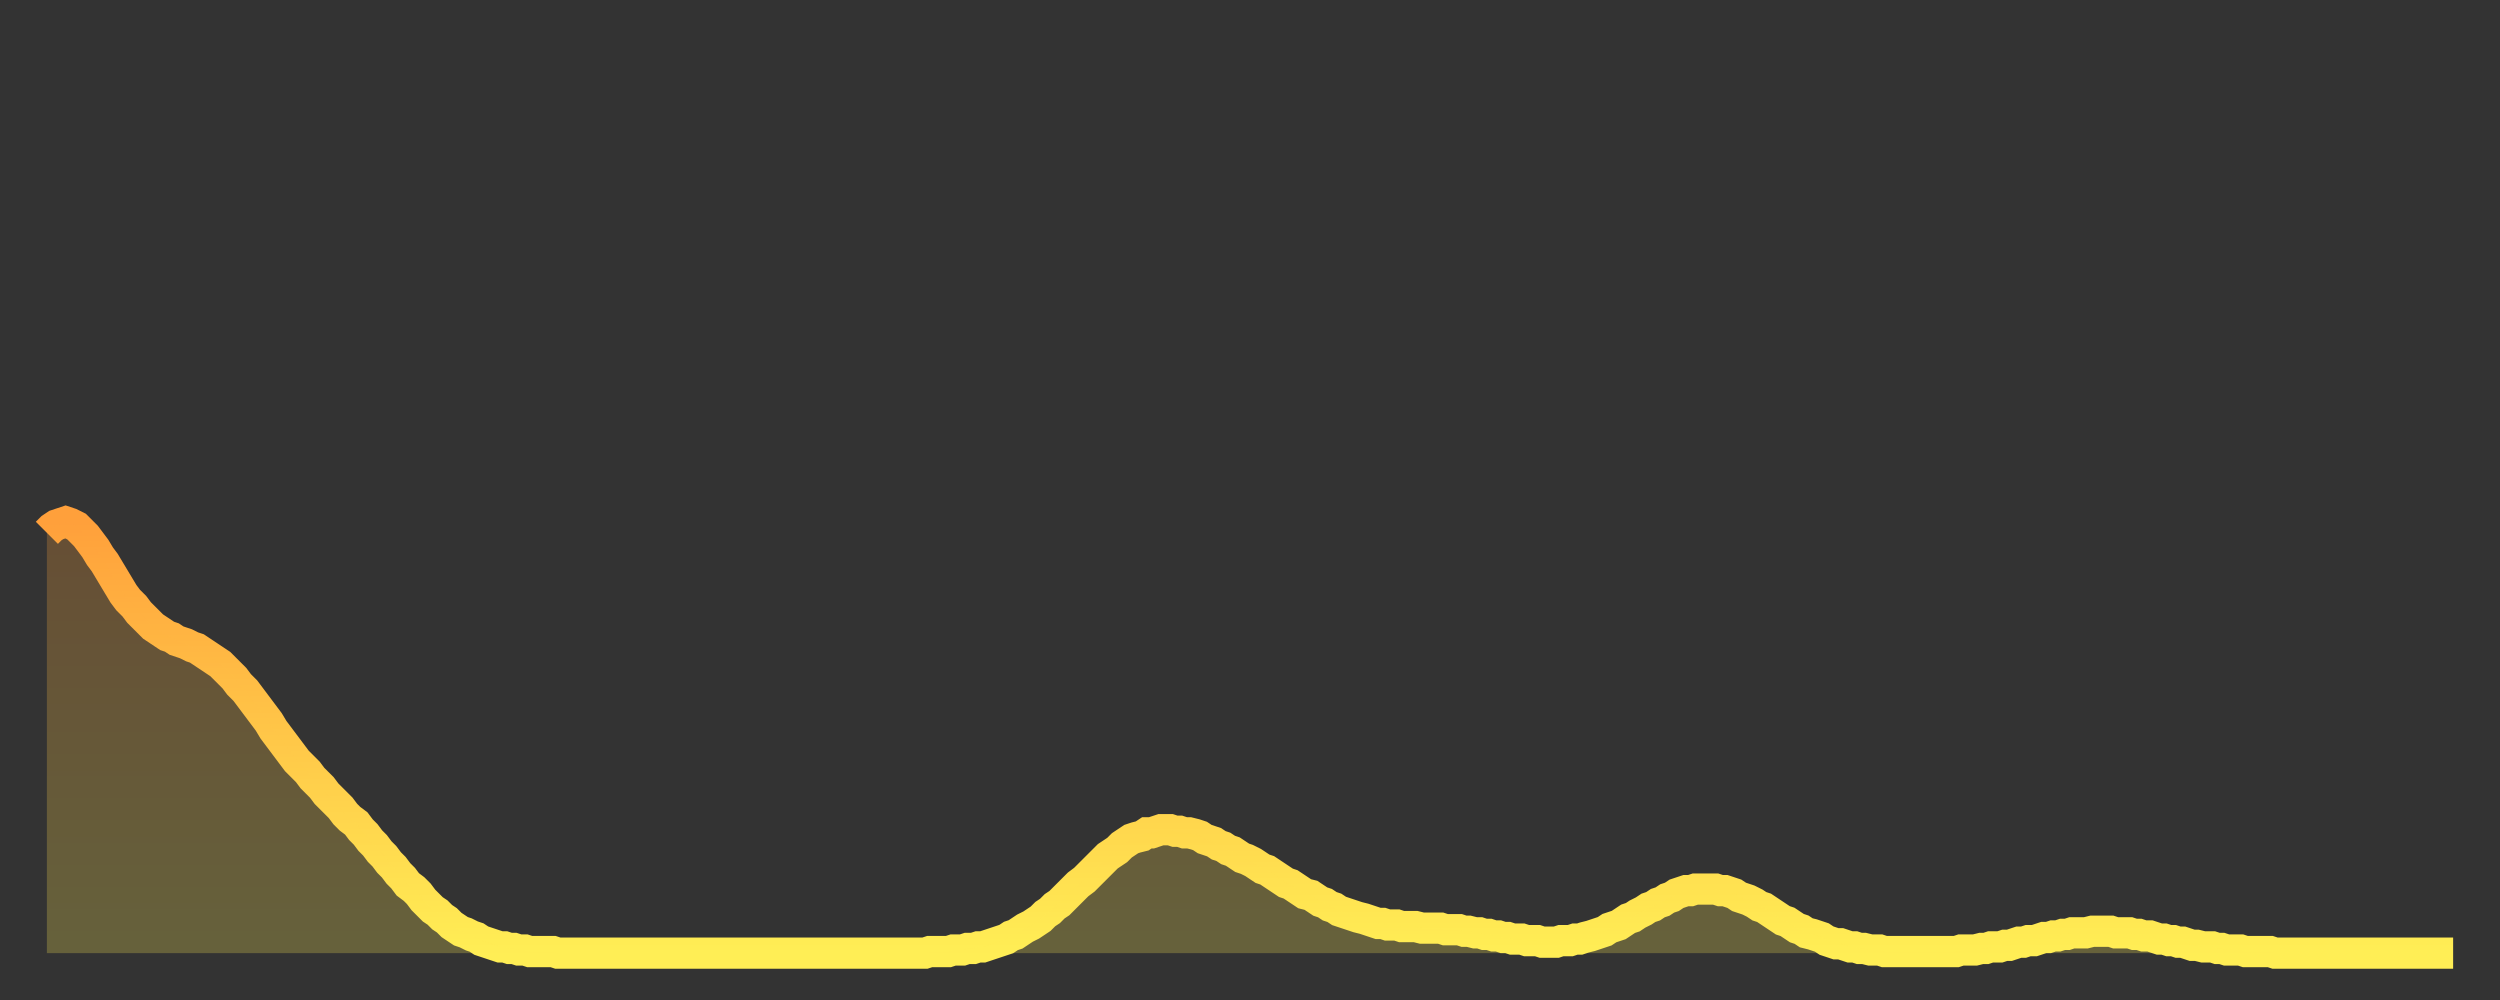
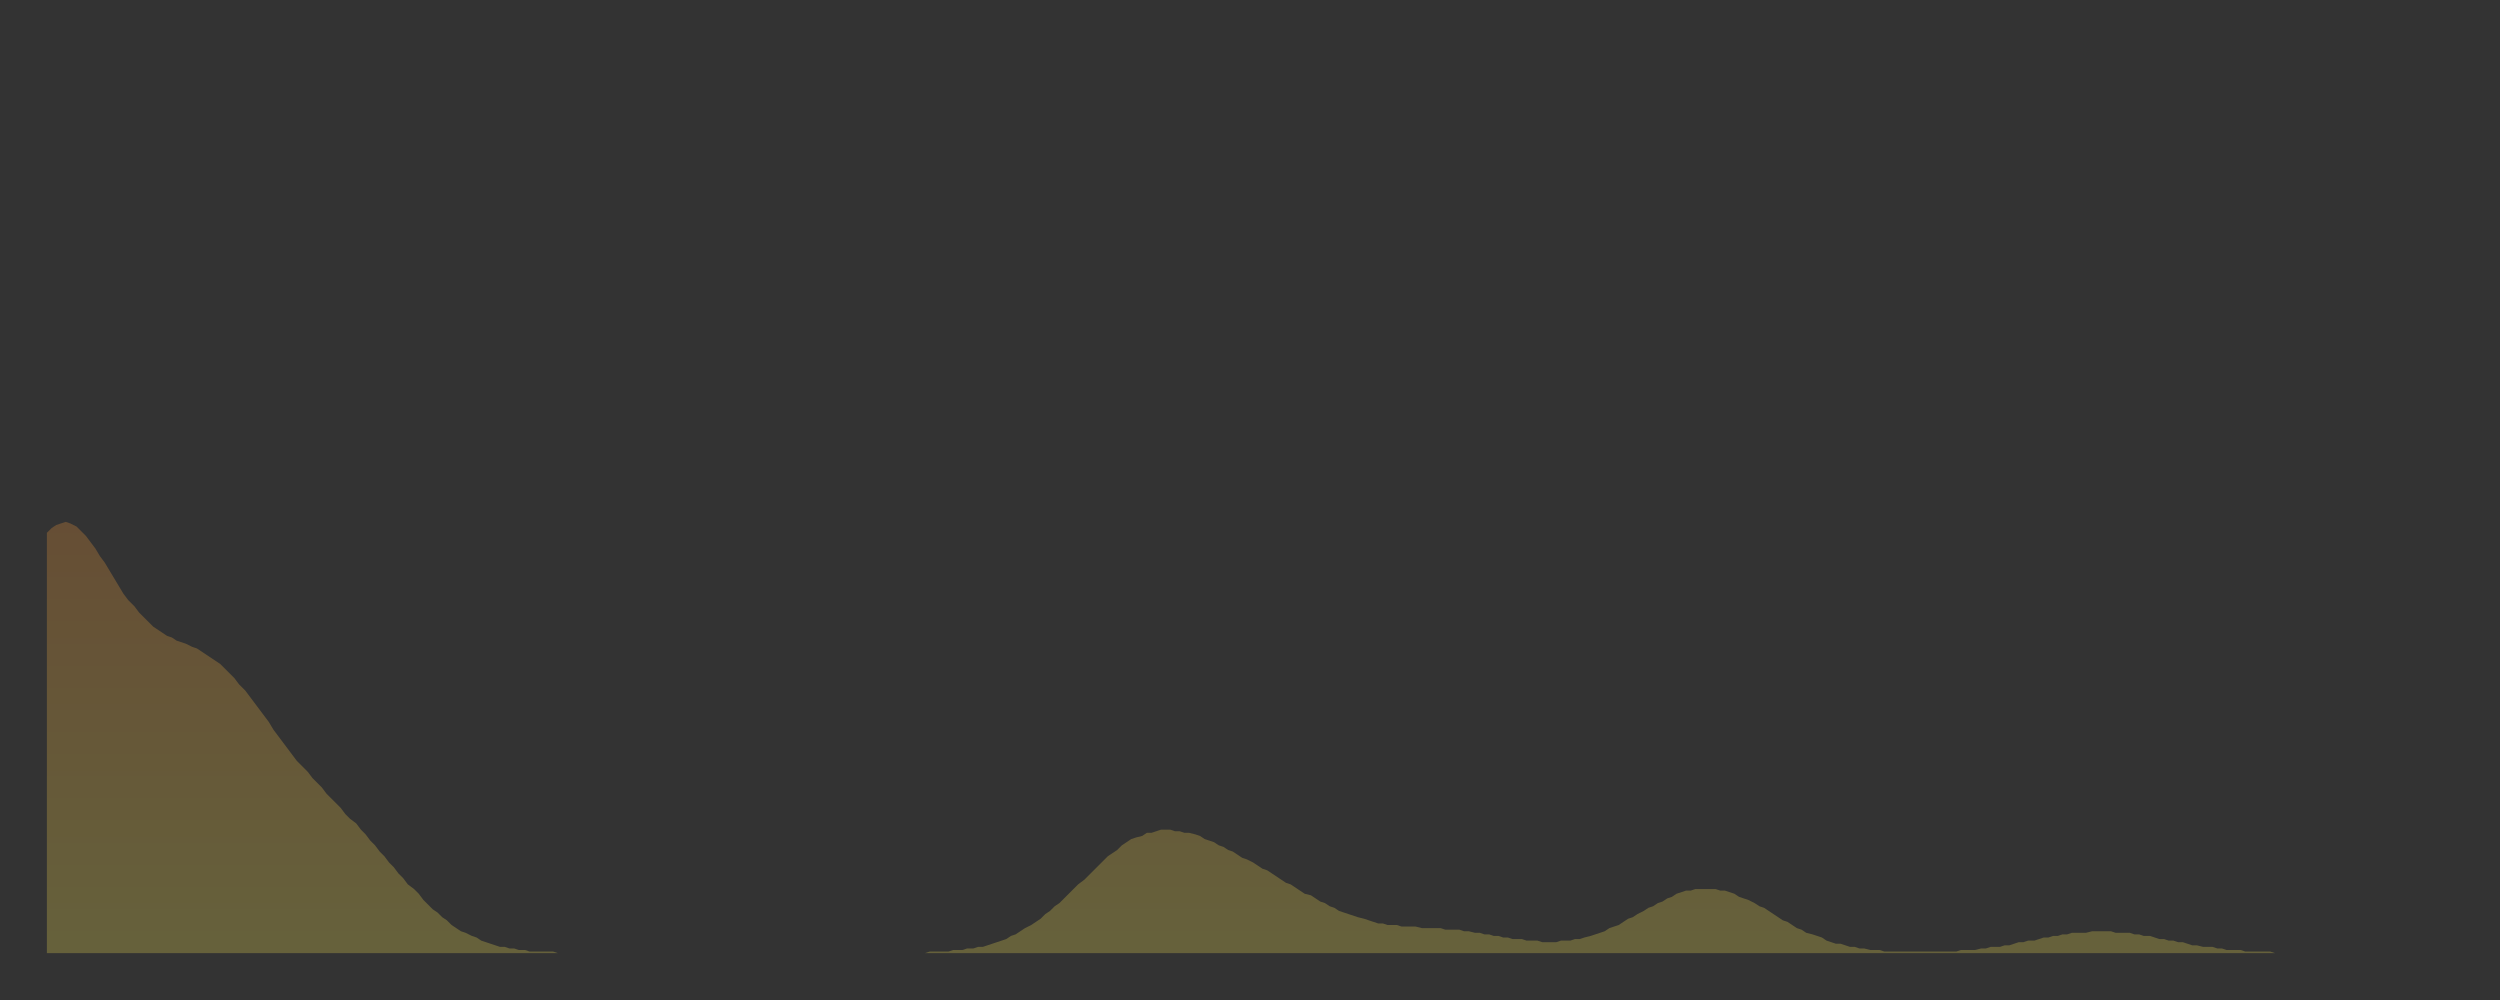
<svg xmlns="http://www.w3.org/2000/svg" baseProfile="full" height="64" version="1.1" width="160">
  <rect width="100%" height="100%" fill="#333333" stroke="none" />
  <defs>
    <linearGradient id="id3913526" x1="0" x2="0" y1="0" y2="1">
      <stop offset="0%" stop-color="#ffa03b" />
      <stop offset="50%" stop-color="#ffc748" />
      <stop offset="100%" stop-color="#ffee55" />
    </linearGradient>
  </defs>
  <g transform="translate(3,3)">
    <g>
-       <path d="M 0.0 31.1 0.3 30.8 0.6 30.6 0.9 30.5 1.2 30.4 1.5 30.5 1.9 30.7 2.2 31.0 2.5 31.3 2.8 31.7 3.1 32.1 3.4 32.6 3.7 33.0 4.0 33.5 4.3 34.0 4.6 34.5 4.9 35.0 5.2 35.4 5.6 35.8 5.9 36.2 6.2 36.5 6.5 36.8 6.8 37.1 7.1 37.3 7.4 37.5 7.7 37.7 8.0 37.8 8.3 38.0 8.6 38.1 8.9 38.2 9.3 38.4 9.6 38.5 9.9 38.7 10.2 38.9 10.5 39.1 10.8 39.3 11.1 39.5 11.4 39.8 11.7 40.1 12.0 40.4 12.3 40.8 12.7 41.2 13.0 41.6 13.3 42.0 13.6 42.4 13.9 42.8 14.2 43.2 14.5 43.7 14.8 44.1 15.1 44.5 15.4 44.9 15.7 45.3 16.0 45.7 16.4 46.1 16.7 46.4 17.0 46.8 17.3 47.1 17.6 47.4 17.9 47.8 18.2 48.1 18.5 48.4 18.8 48.7 19.1 49.1 19.4 49.4 19.8 49.7 20.1 50.1 20.4 50.4 20.7 50.8 21.0 51.1 21.3 51.5 21.6 51.8 21.9 52.2 22.2 52.5 22.5 52.9 22.8 53.2 23.1 53.6 23.5 53.9 23.8 54.2 24.1 54.6 24.4 54.9 24.7 55.2 25.0 55.4 25.3 55.7 25.6 55.9 25.9 56.2 26.2 56.4 26.5 56.6 26.8 56.7 27.2 56.9 27.5 57.0 27.8 57.2 28.1 57.3 28.4 57.4 28.7 57.5 29.0 57.6 29.3 57.6 29.6 57.7 29.9 57.7 30.2 57.8 30.6 57.8 30.9 57.9 31.2 57.9 31.5 57.9 31.8 57.9 32.1 57.9 32.4 57.9 32.7 58.0 33.0 58.0 33.3 58.0 33.6 58.0 33.9 58.0 34.3 58.0 34.6 58.0 34.9 58.0 35.2 58.0 35.5 58.0 35.8 58.0 36.1 58.0 36.4 58.0 36.7 58.0 37.0 58.0 37.3 58.0 37.7 58.0 38.0 58.0 38.3 58.0 38.6 58.0 38.9 58.0 39.2 58.0 39.5 58.0 39.8 58.0 40.1 58.0 40.4 58.0 40.7 58.0 41.0 58.0 41.4 58.0 41.7 58.0 42.0 58.0 42.3 58.0 42.6 58.0 42.9 58.0 43.2 58.0 43.5 58.0 43.8 58.0 44.1 58.0 44.4 58.0 44.7 58.0 45.1 58.0 45.4 58.0 45.7 58.0 46.0 58.0 46.3 58.0 46.6 58.0 46.9 58.0 47.2 58.0 47.5 58.0 47.8 58.0 48.1 58.0 48.5 58.0 48.8 58.0 49.1 58.0 49.4 58.0 49.7 58.0 50.0 58.0 50.3 58.0 50.6 58.0 50.9 58.0 51.2 58.0 51.5 58.0 51.8 58.0 52.2 58.0 52.5 58.0 52.8 58.0 53.1 58.0 53.4 58.0 53.7 58.0 54.0 58.0 54.3 58.0 54.6 58.0 54.9 58.0 55.2 58.0 55.6 58.0 55.9 58.0 56.2 58.0 56.5 57.9 56.8 57.9 57.1 57.9 57.4 57.9 57.7 57.9 58.0 57.8 58.3 57.8 58.6 57.8 58.9 57.7 59.3 57.7 59.6 57.6 59.9 57.6 60.2 57.5 60.5 57.4 60.8 57.3 61.1 57.2 61.4 57.1 61.7 56.9 62.0 56.8 62.3 56.6 62.6 56.4 63.0 56.2 63.3 56.0 63.6 55.8 63.9 55.5 64.2 55.3 64.5 55.0 64.8 54.8 65.1 54.5 65.4 54.2 65.7 53.9 66.0 53.6 66.4 53.3 66.7 53.0 67.0 52.7 67.3 52.4 67.6 52.1 67.9 51.8 68.2 51.6 68.5 51.4 68.8 51.1 69.1 50.9 69.4 50.7 69.7 50.6 70.1 50.5 70.4 50.3 70.7 50.3 71.0 50.2 71.3 50.1 71.6 50.1 71.9 50.1 72.2 50.2 72.5 50.2 72.8 50.3 73.1 50.3 73.5 50.4 73.8 50.5 74.1 50.7 74.4 50.8 74.7 50.9 75.0 51.1 75.3 51.2 75.6 51.4 75.9 51.5 76.2 51.7 76.5 51.9 76.8 52.0 77.2 52.2 77.5 52.4 77.8 52.6 78.1 52.7 78.4 52.9 78.7 53.1 79.0 53.3 79.3 53.5 79.6 53.6 79.9 53.8 80.2 54.0 80.5 54.2 80.9 54.3 81.2 54.5 81.5 54.7 81.8 54.8 82.1 55.0 82.4 55.1 82.7 55.3 83.0 55.4 83.3 55.5 83.6 55.6 83.9 55.7 84.3 55.8 84.6 55.9 84.9 56.0 85.2 56.1 85.5 56.1 85.8 56.2 86.1 56.2 86.4 56.2 86.7 56.3 87.0 56.3 87.3 56.3 87.6 56.3 88.0 56.4 88.3 56.4 88.6 56.4 88.9 56.4 89.2 56.4 89.5 56.5 89.8 56.5 90.1 56.5 90.4 56.5 90.7 56.6 91.0 56.6 91.4 56.7 91.7 56.7 92.0 56.8 92.3 56.8 92.6 56.9 92.9 56.9 93.2 57.0 93.5 57.0 93.8 57.1 94.1 57.1 94.4 57.1 94.7 57.2 95.1 57.2 95.4 57.2 95.7 57.3 96.0 57.3 96.3 57.3 96.6 57.3 96.9 57.2 97.2 57.2 97.5 57.2 97.8 57.1 98.1 57.1 98.4 57.0 98.8 56.9 99.1 56.8 99.4 56.7 99.7 56.6 100.0 56.4 100.3 56.3 100.6 56.2 100.9 56.0 101.2 55.8 101.5 55.7 101.8 55.5 102.2 55.3 102.5 55.1 102.8 55.0 103.1 54.8 103.4 54.7 103.7 54.5 104.0 54.4 104.3 54.2 104.6 54.1 104.9 54.0 105.2 54.0 105.5 53.9 105.9 53.9 106.2 53.9 106.5 53.9 106.8 53.9 107.1 54.0 107.4 54.0 107.7 54.1 108.0 54.2 108.3 54.4 108.6 54.5 108.9 54.6 109.3 54.8 109.6 55.0 109.9 55.1 110.2 55.3 110.5 55.5 110.8 55.7 111.1 55.9 111.4 56.0 111.7 56.2 112.0 56.4 112.3 56.5 112.6 56.7 113.0 56.8 113.3 56.9 113.6 57.0 113.9 57.2 114.2 57.3 114.5 57.4 114.8 57.4 115.1 57.5 115.4 57.6 115.7 57.6 116.0 57.7 116.3 57.7 116.7 57.8 117.0 57.8 117.3 57.8 117.6 57.9 117.9 57.9 118.2 57.9 118.5 57.9 118.8 57.9 119.1 57.9 119.4 57.9 119.7 57.9 120.1 57.9 120.4 57.9 120.7 57.9 121.0 57.9 121.3 57.9 121.6 57.9 121.9 57.9 122.2 57.9 122.5 57.8 122.8 57.8 123.1 57.8 123.4 57.8 123.8 57.7 124.1 57.7 124.4 57.6 124.7 57.6 125.0 57.6 125.3 57.5 125.6 57.5 125.9 57.4 126.2 57.3 126.5 57.3 126.8 57.2 127.2 57.2 127.5 57.1 127.8 57.0 128.1 57.0 128.4 56.9 128.7 56.9 129.0 56.8 129.3 56.8 129.6 56.7 129.9 56.7 130.2 56.7 130.5 56.7 130.9 56.6 131.2 56.6 131.5 56.6 131.8 56.6 132.1 56.6 132.4 56.7 132.7 56.7 133.0 56.7 133.3 56.7 133.6 56.8 133.9 56.8 134.2 56.9 134.6 56.9 134.9 57.0 135.2 57.1 135.5 57.1 135.8 57.2 136.1 57.2 136.4 57.3 136.7 57.3 137.0 57.4 137.3 57.5 137.6 57.5 138.0 57.6 138.3 57.6 138.6 57.6 138.9 57.7 139.2 57.7 139.5 57.8 139.8 57.8 140.1 57.8 140.4 57.8 140.7 57.9 141.0 57.9 141.3 57.9 141.7 57.9 142.0 57.9 142.3 57.9 142.6 58.0 142.9 58.0 143.2 58.0 143.5 58.0 143.8 58.0 144.1 58.0 144.4 58.0 144.7 58.0 145.1 58.0 145.4 58.0 145.7 58.0 146.0 58.0 146.3 58.0 146.6 58.0 146.9 58.0 147.2 58.0 147.5 58.0 147.8 58.0 148.1 58.0 148.4 58.0 148.8 58.0 149.1 58.0 149.4 58.0 149.7 58.0 150.0 58.0 150.3 58.0 150.6 58.0 150.9 58.0 151.2 58.0 151.5 58.0 151.8 58.0 152.1 58.0 152.5 58.0 152.8 58.0 153.1 58.0 153.4 58.0 153.7 58.0 154.0 58.0" fill="none" id="graph-curve" opacity="1" stroke="url(#id3913526)" stroke-width="2" />
      <path d="M 0 58 L 0.0 31.1 0.3 30.8 0.6 30.6 0.9 30.5 1.2 30.4 1.5 30.5 1.9 30.7 2.2 31.0 2.5 31.3 2.8 31.7 3.1 32.1 3.4 32.6 3.7 33.0 4.0 33.5 4.3 34.0 4.6 34.5 4.9 35.0 5.2 35.4 5.6 35.8 5.9 36.2 6.2 36.5 6.5 36.8 6.8 37.1 7.1 37.3 7.4 37.5 7.7 37.7 8.0 37.8 8.3 38.0 8.6 38.1 8.9 38.2 9.3 38.4 9.6 38.5 9.9 38.7 10.2 38.9 10.5 39.1 10.8 39.3 11.1 39.5 11.4 39.8 11.7 40.1 12.0 40.4 12.3 40.8 12.7 41.2 13.0 41.6 13.3 42.0 13.6 42.4 13.9 42.8 14.2 43.2 14.5 43.7 14.8 44.1 15.1 44.5 15.4 44.9 15.7 45.3 16.0 45.7 16.4 46.1 16.7 46.4 17.0 46.8 17.3 47.1 17.6 47.4 17.9 47.8 18.2 48.1 18.5 48.4 18.8 48.7 19.1 49.1 19.4 49.4 19.8 49.7 20.1 50.1 20.4 50.4 20.7 50.8 21.0 51.1 21.3 51.5 21.6 51.8 21.9 52.2 22.2 52.5 22.5 52.9 22.8 53.2 23.1 53.6 23.5 53.9 23.8 54.2 24.1 54.6 24.4 54.9 24.7 55.2 25.0 55.4 25.3 55.7 25.6 55.9 25.9 56.2 26.2 56.4 26.5 56.6 26.8 56.7 27.2 56.9 27.5 57.0 27.8 57.2 28.1 57.3 28.4 57.4 28.7 57.5 29.0 57.6 29.3 57.6 29.6 57.7 29.9 57.7 30.2 57.8 30.6 57.8 30.9 57.9 31.2 57.9 31.5 57.9 31.8 57.9 32.1 57.9 32.4 57.9 32.7 58.0 33.0 58.0 33.3 58.0 33.6 58.0 33.9 58.0 34.3 58.0 34.6 58.0 34.9 58.0 35.2 58.0 35.5 58.0 35.8 58.0 36.1 58.0 36.4 58.0 36.7 58.0 37.0 58.0 37.3 58.0 37.7 58.0 38.0 58.0 38.3 58.0 38.6 58.0 38.9 58.0 39.2 58.0 39.5 58.0 39.8 58.0 40.1 58.0 40.4 58.0 40.7 58.0 41.0 58.0 41.4 58.0 41.7 58.0 42.0 58.0 42.3 58.0 42.6 58.0 42.9 58.0 43.2 58.0 43.5 58.0 43.8 58.0 44.1 58.0 44.4 58.0 44.7 58.0 45.1 58.0 45.4 58.0 45.7 58.0 46.0 58.0 46.3 58.0 46.6 58.0 46.9 58.0 47.2 58.0 47.5 58.0 47.8 58.0 48.1 58.0 48.5 58.0 48.8 58.0 49.1 58.0 49.4 58.0 49.7 58.0 50.0 58.0 50.3 58.0 50.6 58.0 50.9 58.0 51.2 58.0 51.5 58.0 51.8 58.0 52.2 58.0 52.5 58.0 52.8 58.0 53.1 58.0 53.4 58.0 53.7 58.0 54.0 58.0 54.3 58.0 54.6 58.0 54.9 58.0 55.2 58.0 55.6 58.0 55.9 58.0 56.2 58.0 56.5 57.9 56.8 57.9 57.1 57.9 57.4 57.9 57.7 57.9 58.0 57.8 58.3 57.8 58.6 57.8 58.9 57.7 59.3 57.7 59.6 57.6 59.9 57.6 60.2 57.5 60.5 57.4 60.8 57.3 61.1 57.2 61.4 57.1 61.7 56.9 62.0 56.8 62.3 56.6 62.6 56.4 63.0 56.2 63.3 56.0 63.6 55.8 63.9 55.5 64.2 55.3 64.5 55.0 64.8 54.8 65.1 54.5 65.4 54.2 65.7 53.9 66.0 53.6 66.4 53.3 66.7 53.0 67.0 52.7 67.3 52.4 67.6 52.1 67.9 51.8 68.2 51.6 68.5 51.4 68.8 51.1 69.1 50.9 69.4 50.7 69.7 50.6 70.1 50.5 70.4 50.3 70.7 50.3 71.0 50.2 71.3 50.1 71.6 50.1 71.9 50.1 72.2 50.2 72.5 50.2 72.8 50.3 73.1 50.3 73.5 50.4 73.8 50.5 74.1 50.7 74.4 50.8 74.7 50.9 75.0 51.1 75.3 51.2 75.6 51.4 75.9 51.5 76.2 51.7 76.5 51.9 76.8 52.0 77.2 52.2 77.5 52.4 77.8 52.6 78.1 52.7 78.4 52.9 78.7 53.1 79.0 53.3 79.3 53.5 79.6 53.6 79.9 53.8 80.2 54.0 80.5 54.2 80.9 54.3 81.2 54.5 81.5 54.7 81.8 54.8 82.1 55.0 82.4 55.1 82.7 55.3 83.0 55.4 83.3 55.5 83.6 55.6 83.9 55.7 84.3 55.8 84.6 55.9 84.9 56.0 85.2 56.1 85.5 56.1 85.8 56.2 86.1 56.2 86.4 56.2 86.7 56.3 87.0 56.3 87.3 56.3 87.6 56.3 88.0 56.4 88.3 56.4 88.6 56.4 88.9 56.4 89.2 56.4 89.5 56.5 89.8 56.5 90.1 56.5 90.4 56.5 90.7 56.6 91.0 56.6 91.4 56.7 91.7 56.7 92.0 56.8 92.3 56.8 92.6 56.9 92.9 56.9 93.2 57.0 93.5 57.0 93.8 57.1 94.1 57.1 94.4 57.1 94.7 57.2 95.1 57.2 95.4 57.2 95.7 57.3 96.0 57.3 96.3 57.3 96.6 57.3 96.9 57.2 97.2 57.2 97.5 57.2 97.8 57.1 98.1 57.1 98.4 57.0 98.8 56.9 99.1 56.8 99.4 56.7 99.7 56.6 100.0 56.4 100.3 56.3 100.6 56.2 100.9 56.0 101.2 55.8 101.5 55.7 101.8 55.5 102.2 55.3 102.5 55.1 102.8 55.0 103.1 54.8 103.4 54.7 103.7 54.5 104.0 54.4 104.3 54.2 104.6 54.1 104.9 54.0 105.2 54.0 105.5 53.9 105.9 53.9 106.2 53.9 106.5 53.9 106.8 53.9 107.1 54.0 107.4 54.0 107.7 54.1 108.0 54.2 108.3 54.4 108.6 54.5 108.9 54.6 109.3 54.8 109.6 55.0 109.9 55.1 110.2 55.3 110.5 55.5 110.8 55.7 111.1 55.9 111.4 56.0 111.7 56.2 112.0 56.4 112.3 56.5 112.6 56.7 113.0 56.8 113.3 56.9 113.6 57.0 113.9 57.2 114.2 57.3 114.5 57.4 114.8 57.4 115.1 57.5 115.4 57.6 115.7 57.6 116.0 57.7 116.3 57.7 116.7 57.8 117.0 57.8 117.3 57.8 117.6 57.9 117.9 57.9 118.2 57.9 118.5 57.9 118.8 57.9 119.1 57.9 119.4 57.9 119.7 57.9 120.1 57.9 120.4 57.9 120.7 57.9 121.0 57.9 121.3 57.9 121.6 57.9 121.9 57.9 122.2 57.9 122.5 57.8 122.8 57.8 123.1 57.8 123.4 57.8 123.8 57.7 124.1 57.7 124.4 57.6 124.7 57.6 125.0 57.6 125.3 57.5 125.6 57.5 125.9 57.4 126.2 57.3 126.5 57.3 126.8 57.2 127.2 57.2 127.5 57.1 127.8 57.0 128.1 57.0 128.4 56.9 128.7 56.9 129.0 56.8 129.3 56.8 129.6 56.7 129.9 56.7 130.2 56.7 130.5 56.7 130.9 56.6 131.2 56.6 131.5 56.6 131.8 56.6 132.1 56.6 132.4 56.7 132.7 56.7 133.0 56.7 133.3 56.7 133.6 56.8 133.9 56.8 134.2 56.9 134.6 56.9 134.9 57.0 135.2 57.1 135.5 57.1 135.8 57.2 136.1 57.2 136.4 57.3 136.7 57.3 137.0 57.4 137.3 57.5 137.6 57.5 138.0 57.6 138.3 57.6 138.6 57.6 138.9 57.7 139.2 57.7 139.5 57.8 139.8 57.8 140.1 57.8 140.4 57.8 140.7 57.9 141.0 57.9 141.3 57.9 141.7 57.9 142.0 57.9 142.3 57.9 142.6 58.0 142.9 58.0 143.2 58.0 143.5 58.0 143.8 58.0 144.1 58.0 144.4 58.0 144.7 58.0 145.1 58.0 145.4 58.0 145.7 58.0 146.0 58.0 146.3 58.0 146.6 58.0 146.9 58.0 147.2 58.0 147.5 58.0 147.8 58.0 148.1 58.0 148.4 58.0 148.8 58.0 149.1 58.0 149.4 58.0 149.7 58.0 150.0 58.0 150.3 58.0 150.6 58.0 150.9 58.0 151.2 58.0 151.5 58.0 151.8 58.0 152.1 58.0 152.5 58.0 152.8 58.0 153.1 58.0 153.4 58.0 153.7 58.0 154.0 58.0 154 58" fill="url(#id3913526)" fill-opacity=".25" id="graph-shadow" />
    </g>
  </g>
</svg>